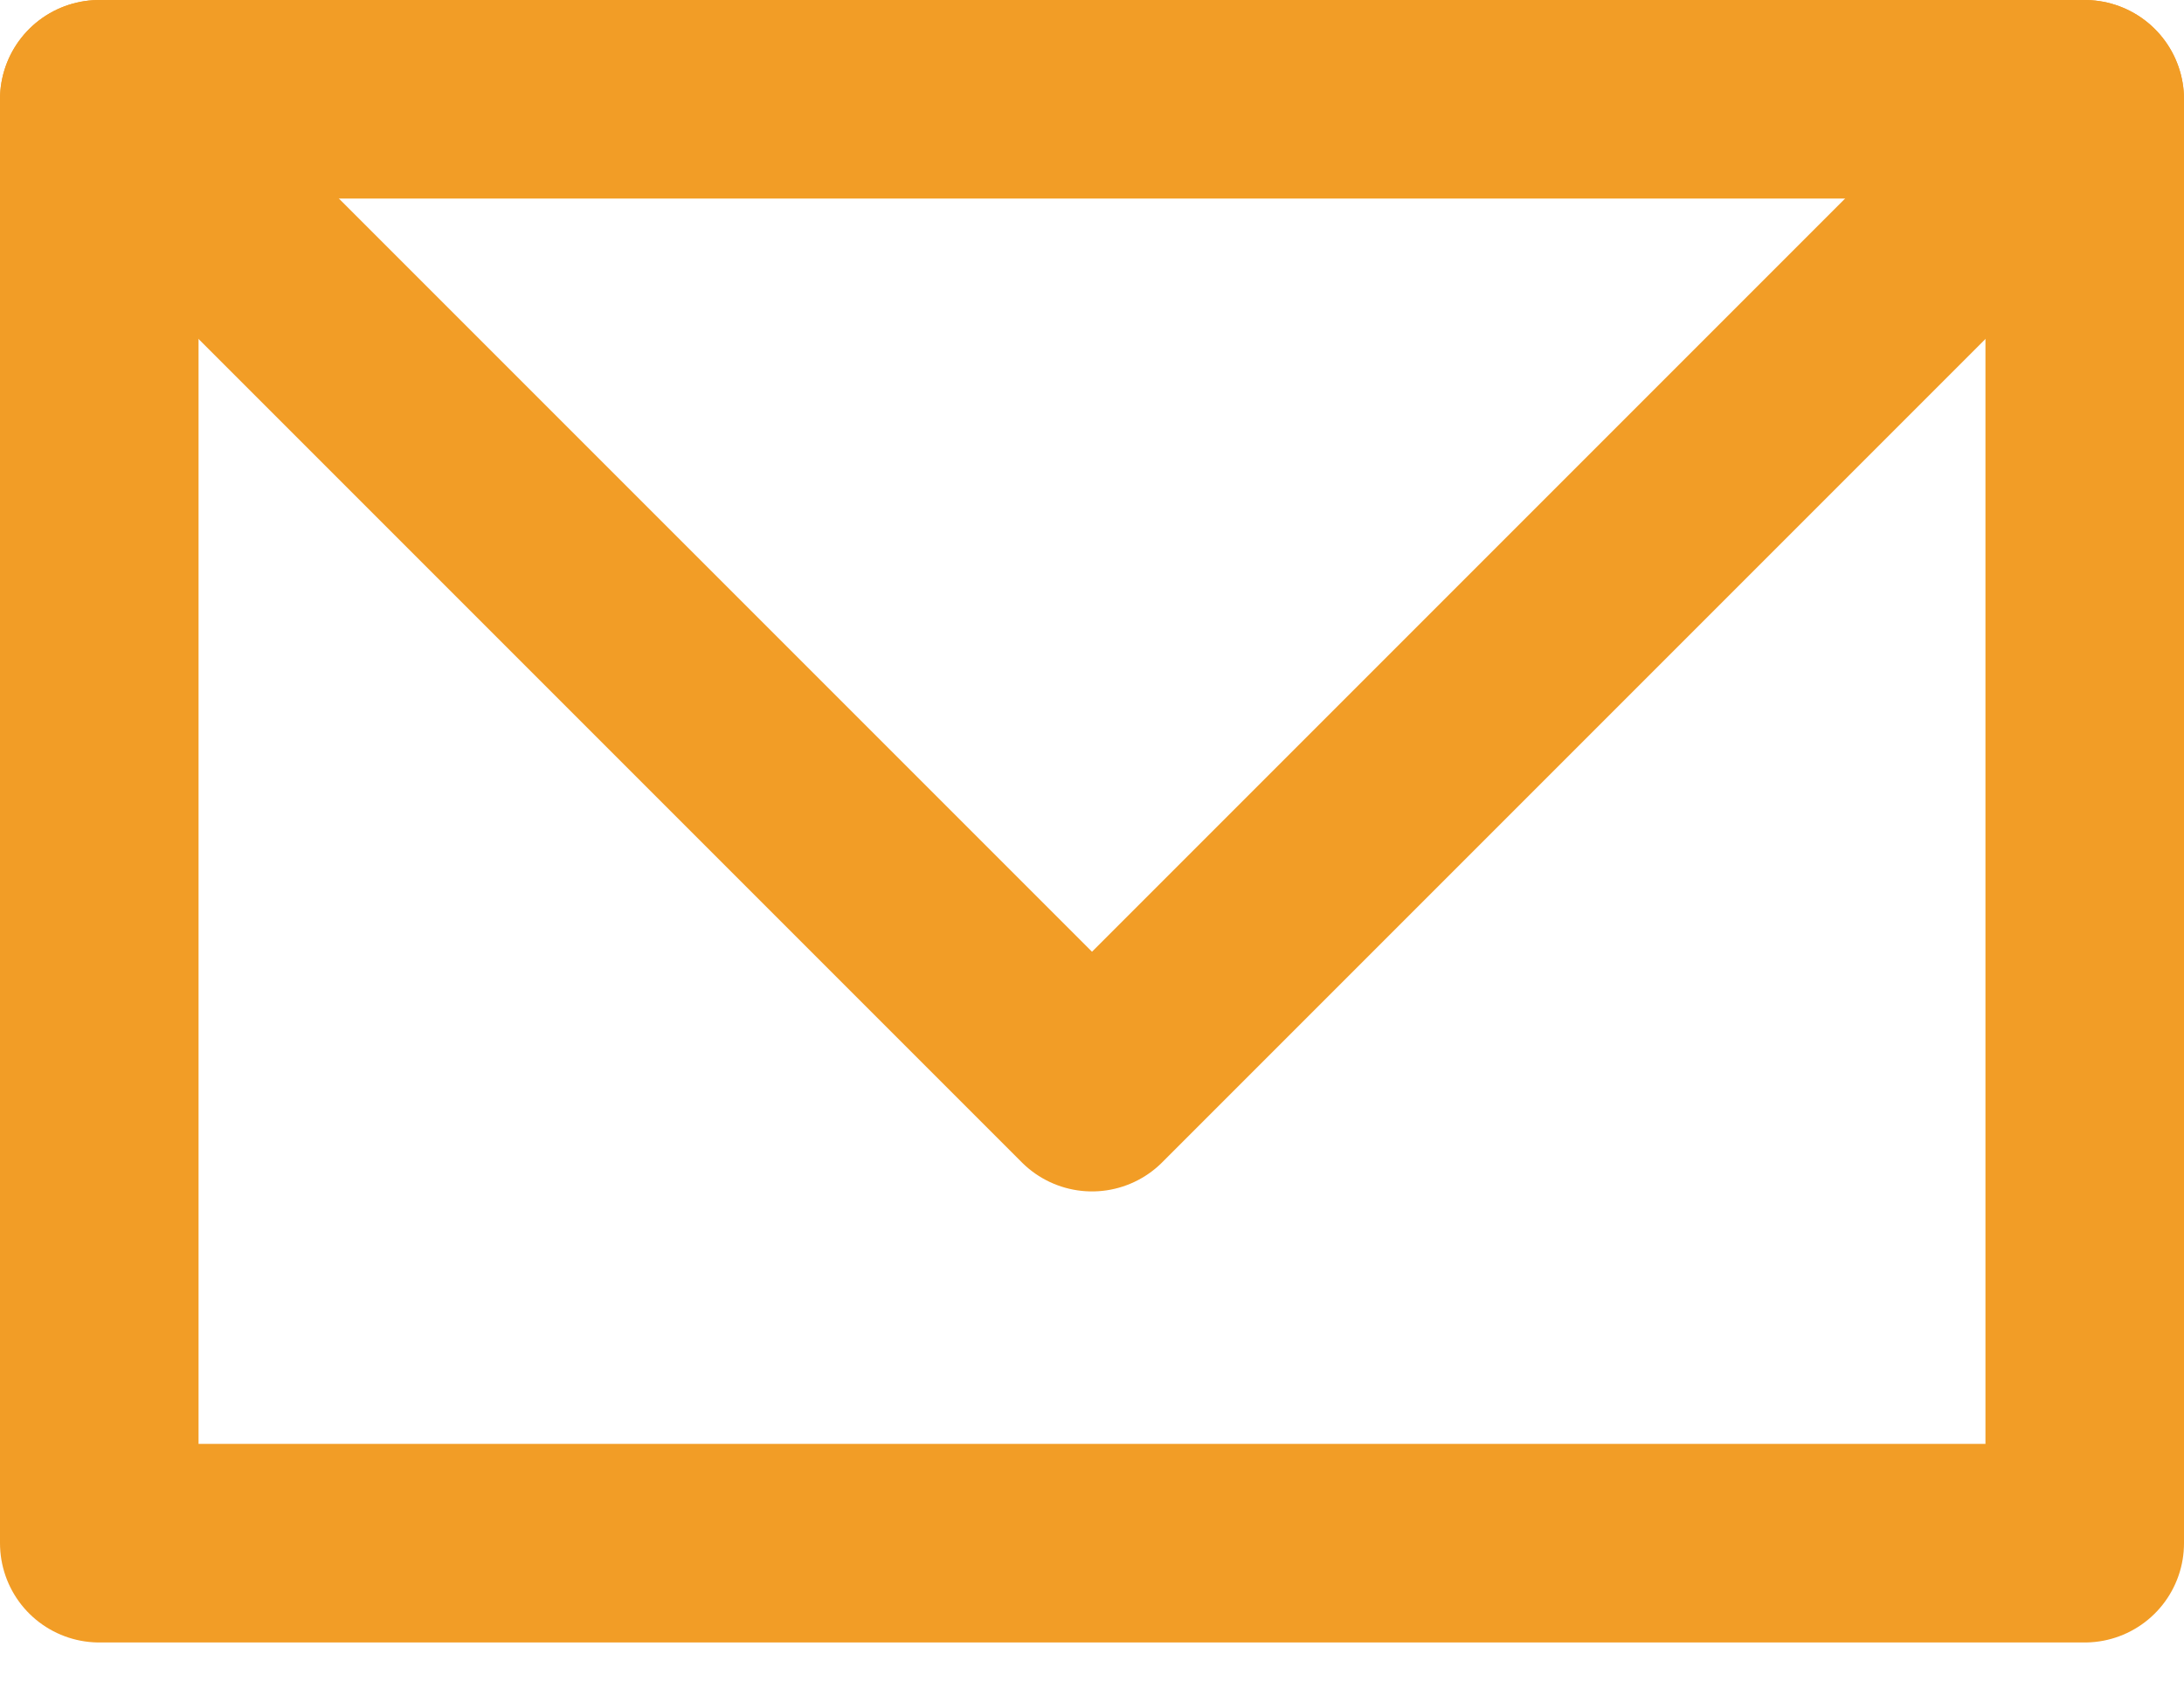
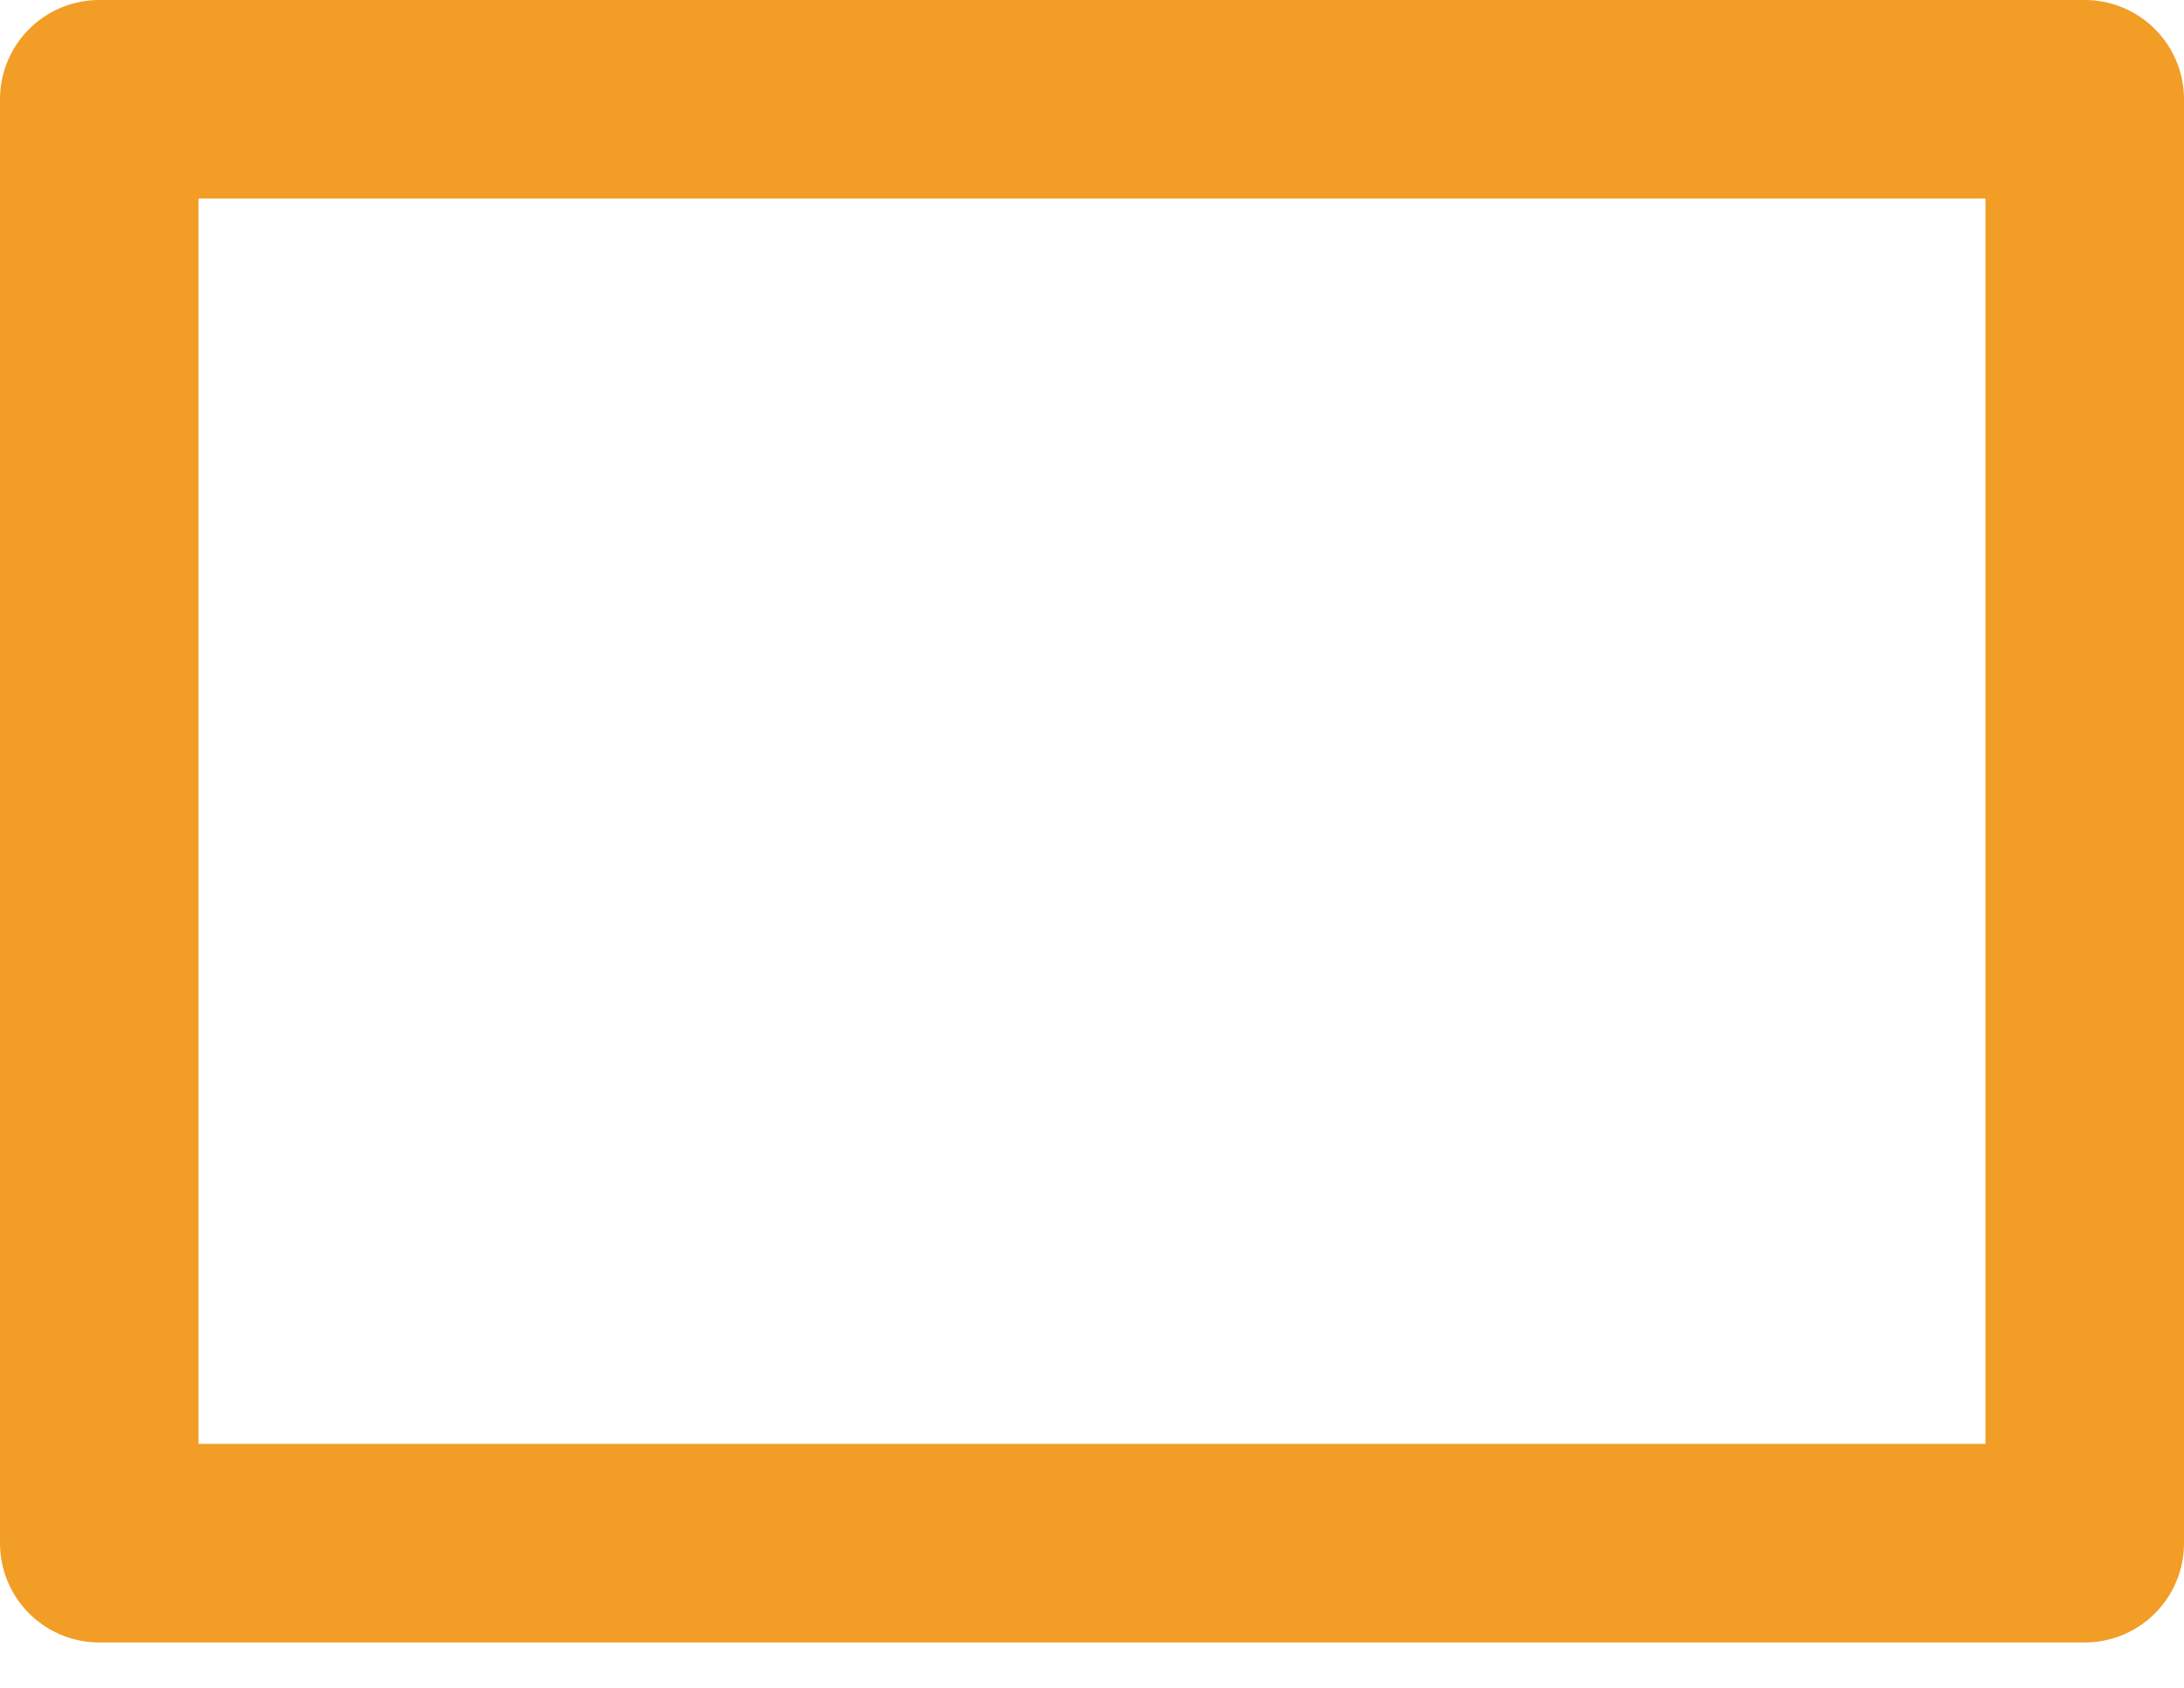
<svg xmlns="http://www.w3.org/2000/svg" width="22" height="17" viewBox="0 0 22 17" fill="none">
  <path d="M21 1H1V15.543H21V1Z" stroke="#F29D26" stroke-width="2" stroke-miterlimit="10" stroke-linecap="round" stroke-linejoin="round" />
-   <path d="M1 1L11 11L21 1" stroke="#F29D26" stroke-width="2" stroke-miterlimit="10" stroke-linecap="round" stroke-linejoin="round" />
</svg>